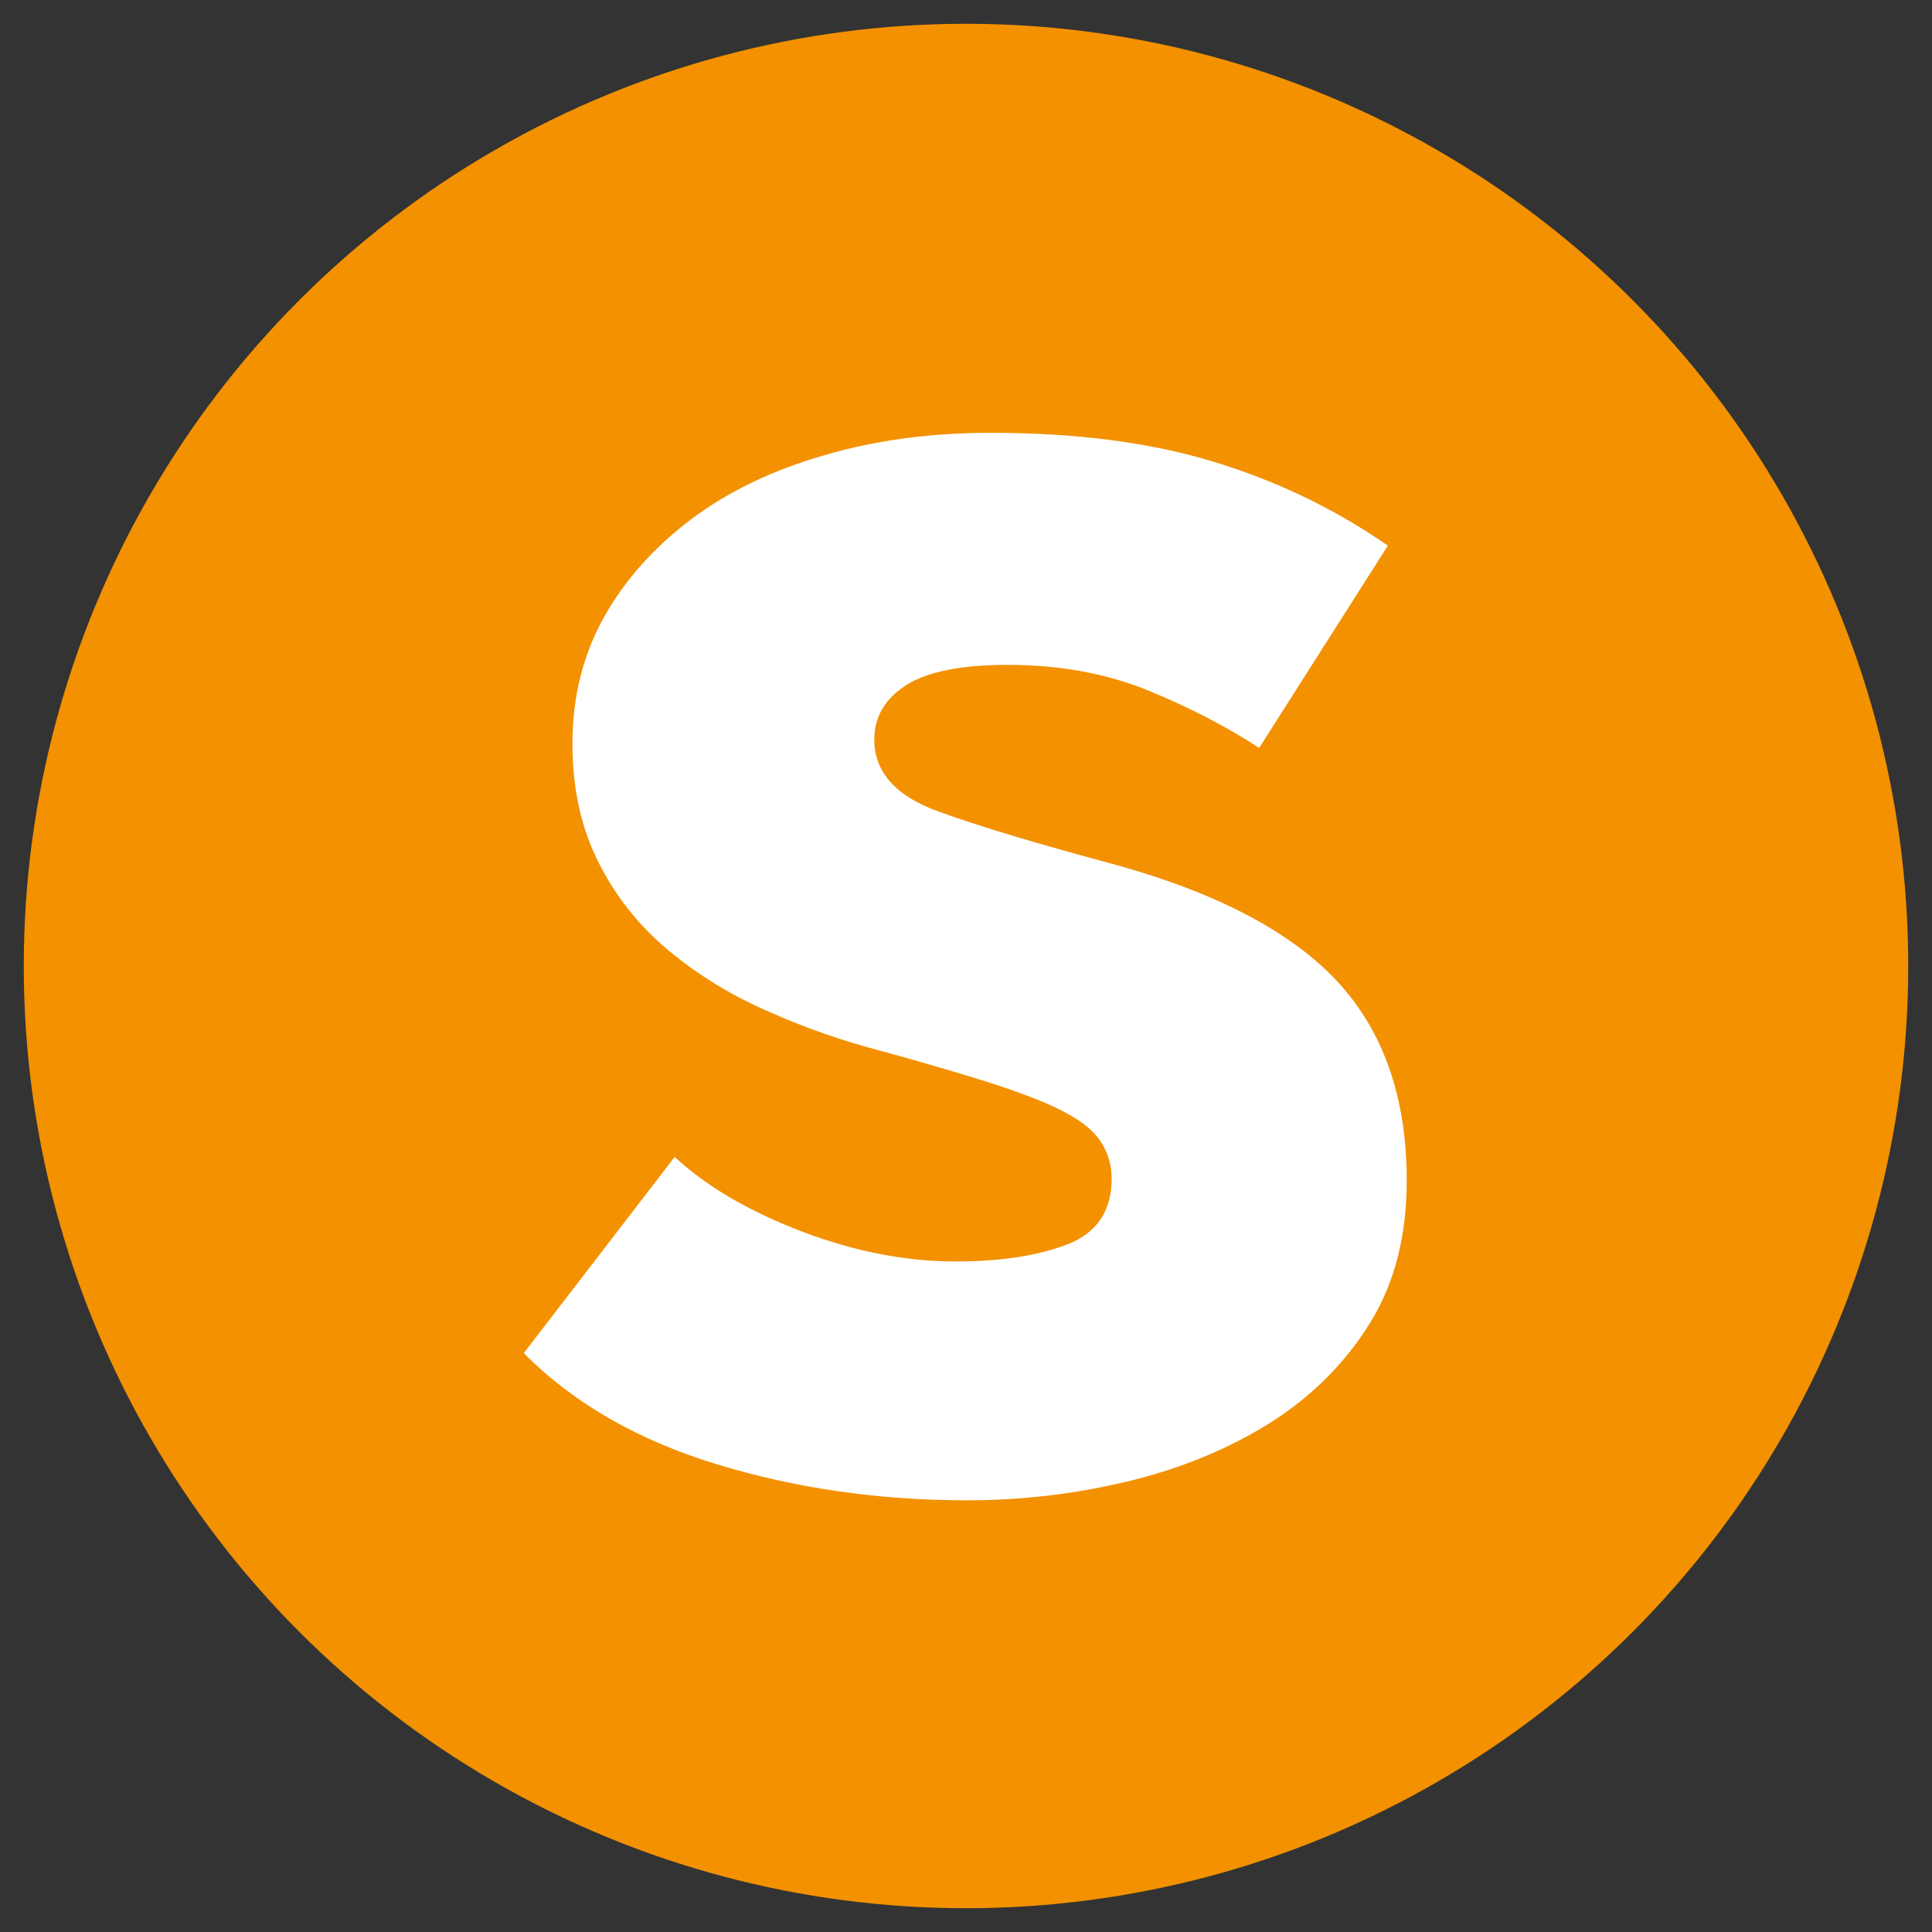
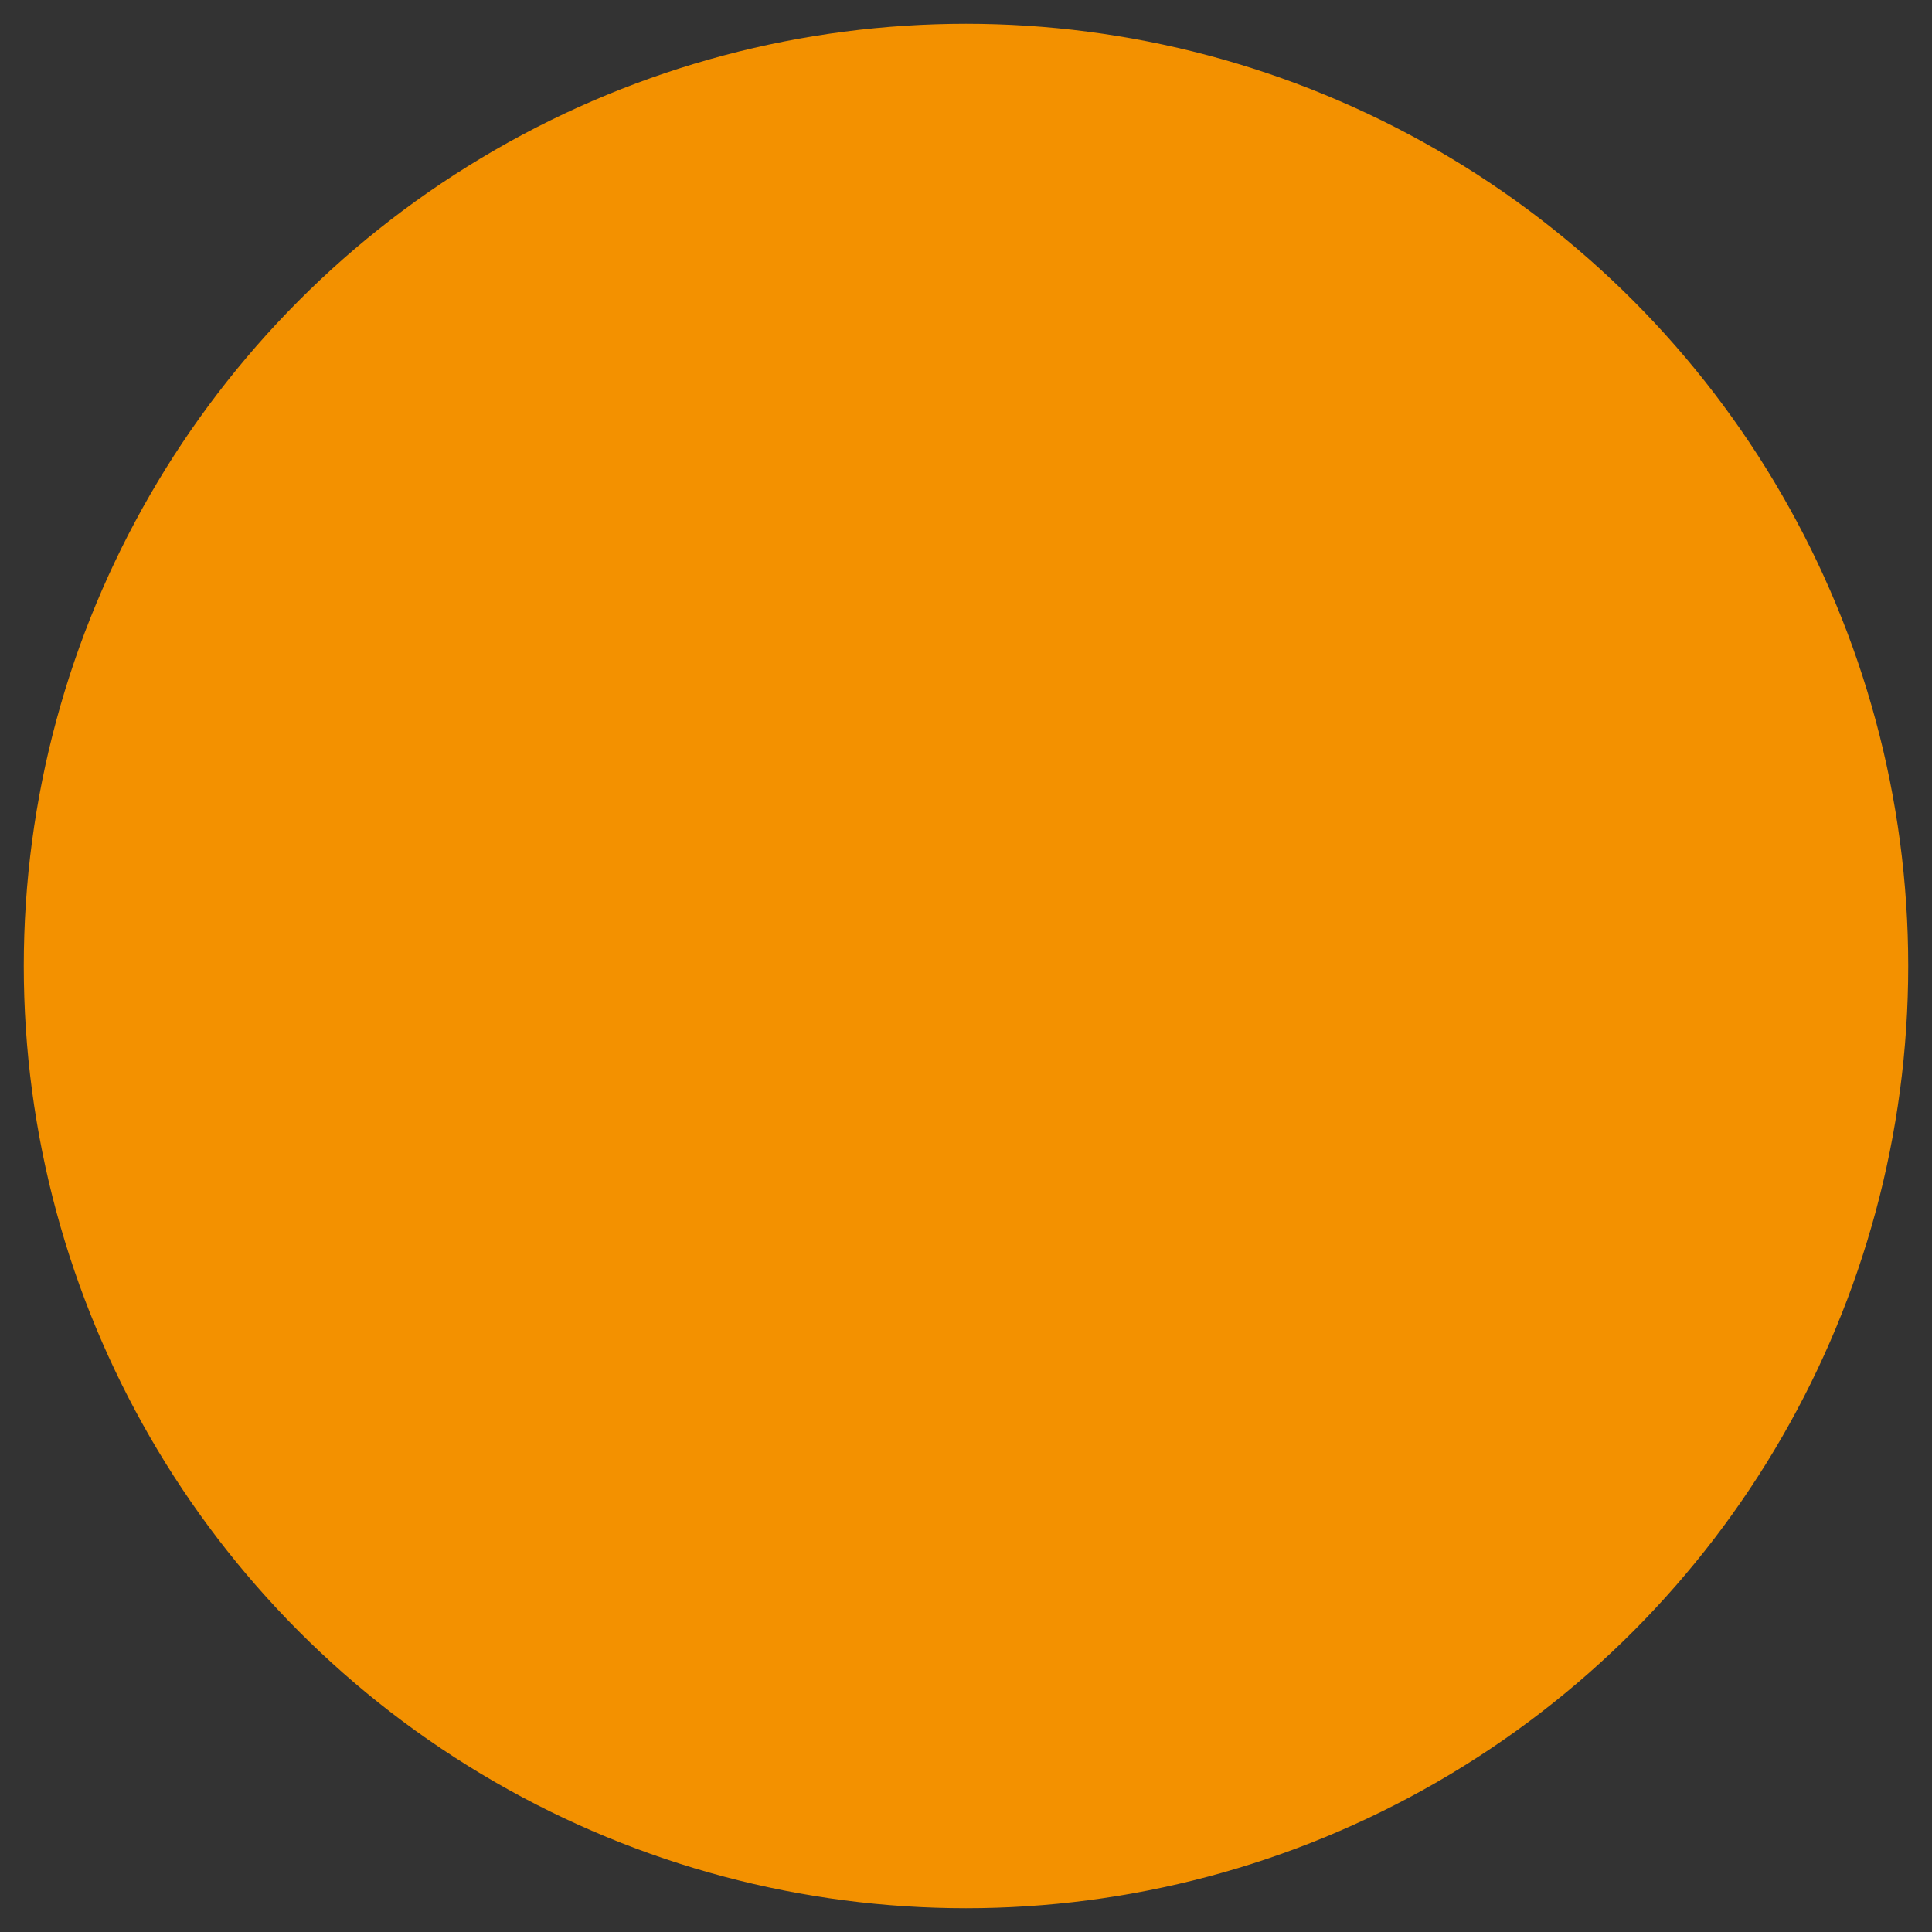
<svg xmlns="http://www.w3.org/2000/svg" id="Layer_1" x="0px" y="0px" viewBox="0 0 512 512" style="enable-background:new 0 0 512 512;" xml:space="preserve">
  <rect x="0" y="0" width="512" height="512" fill="#333333" stroke="none" />
  <style type="text/css">	.st0{fill:#F39100;}	.st1{fill:#FFFFFF;}</style>
  <g>
    <circle class="st0" cx="256" cy="256" r="249.7" />
-     <path class="st1" d="M178.8,306.6c8.5,7.9,19.9,14.5,33.8,19.8c14,5.3,27.5,7.9,40.6,7.9c11.9,0,21.8-1.5,29.6-4.5  c7.8-3,11.8-8.8,11.8-17.5c0-3.4-0.9-6.5-2.6-9.3c-1.7-2.8-4.7-5.5-9.2-7.9c-4.4-2.5-10.7-4.9-18.7-7.6c-8.1-2.6-18.2-5.6-30.6-9  c-10.1-2.6-20.1-6.1-30-10.5c-9.9-4.3-18.6-9.7-26.3-16.1c-7.7-6.4-13.9-14.1-18.5-23.2c-4.6-9-7-19.5-7-31.6  c0-12.4,2.8-23.6,8.4-33.6c5.6-10,13.4-18.6,23.2-26c9.8-7.3,21.6-13,35.3-16.9c13.6-4,28.3-5.9,44-5.9c22.4,0,42,2.5,58.8,7.6  c16.8,5.1,32.3,12.5,46.4,22.3l-34.1,53.6c-8.6-5.6-18.4-10.7-29.4-15.2c-11-4.5-23.4-6.8-37.3-6.8c-12.3,0-21.3,1.8-26.9,5.4  c-5.6,3.6-8.4,8.4-8.4,14.4c0,8.7,5.8,15.1,17.4,19.2c11.6,4.2,27.3,8.8,47,14.1c26.9,7.5,46.4,17.9,58.5,31  c12.1,13.2,18.2,30.7,18.2,52.5c0,14.7-3.2,27.3-9.8,37.9c-6.5,10.5-15.3,19.3-26.3,26.3c-11,6.9-23.5,12.1-37.5,15.5  c-14,3.4-28.3,5.1-42.8,5.1c-23.5,0-45.7-3.2-66.6-9.6c-20.9-6.4-37.9-16.2-51-29.4L178.8,306.6z" />
  </g>
</svg>